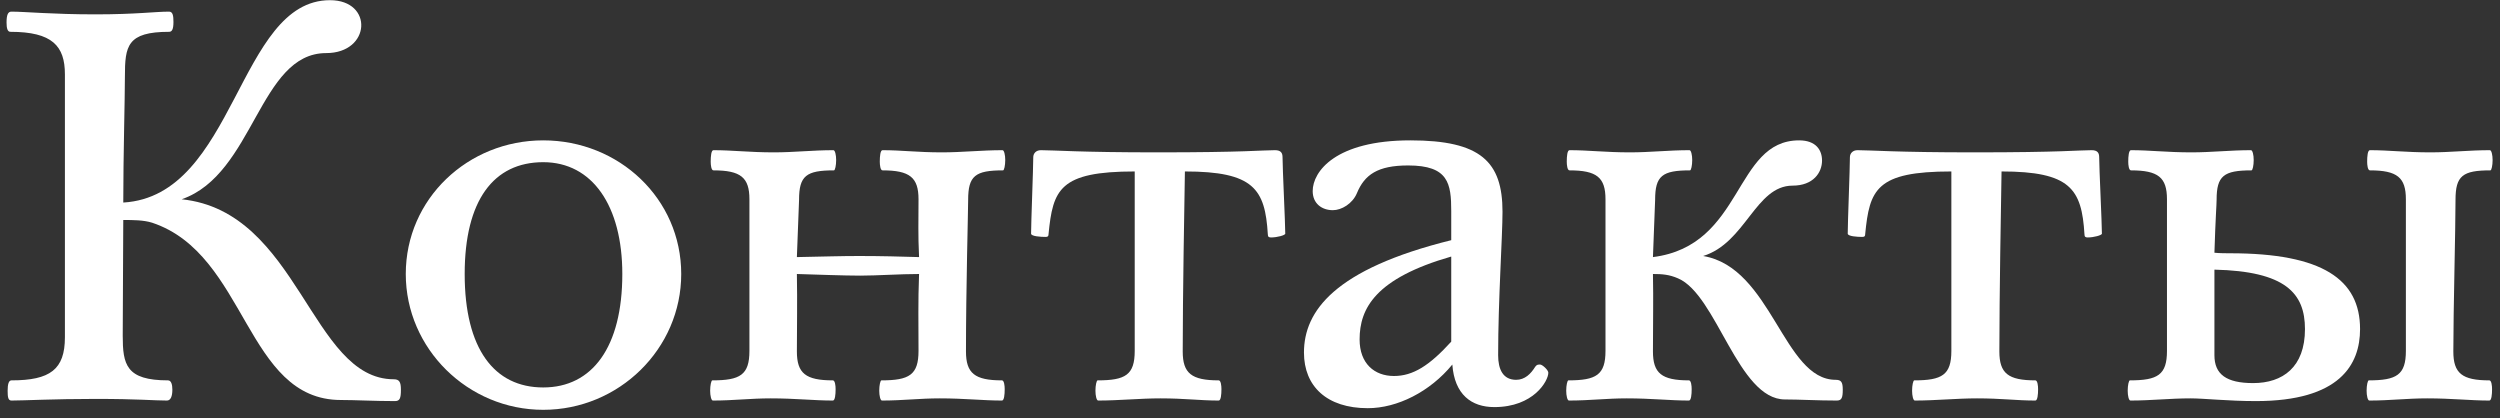
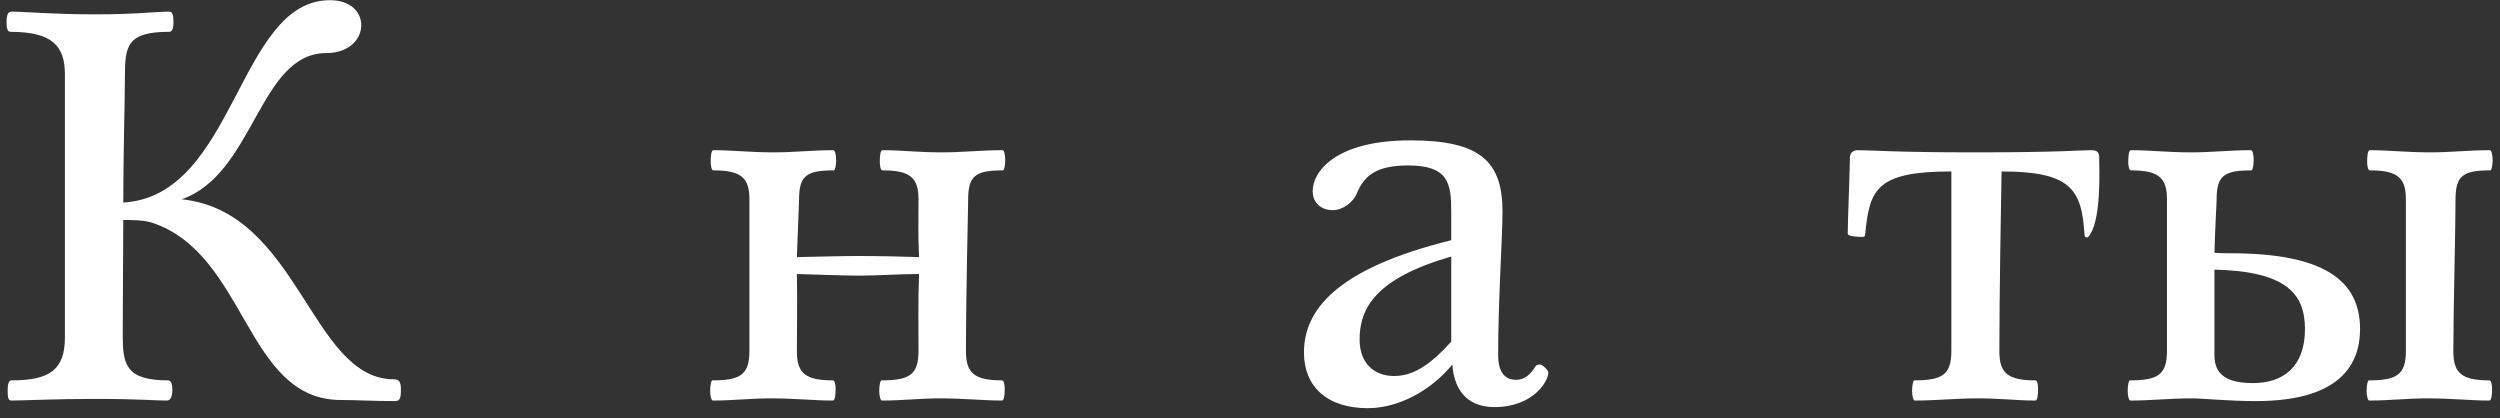
<svg xmlns="http://www.w3.org/2000/svg" width="275" height="46" viewBox="0 0 275 46" fill="none">
  <rect x="0" y="0" width="275" height="46" fill="#333333" stroke="none" />
  <path d="M19.98 21.92C27.96 19.16 28.5 5.84 35.88 5.84C40.8 5.84 41.1 0.02 36.3 0.02C26.16 0.02 25.92 21.56 13.56 22.28C13.56 17.06 13.74 10.94 13.74 8.42C13.74 5.06 13.98 3.5 18.6 3.5C18.9 3.5 19.08 3.26 19.08 2.42C19.08 1.76 19.02 1.28 18.6 1.28C17.04 1.28 15 1.58 10.5 1.58C5.7 1.58 2.76 1.28 1.26 1.28C0.9 1.28 0.72 1.58 0.72 2.48C0.72 3.14 0.84 3.5 1.14 3.5C5.76 3.5 7.14 5.06 7.14 8.18V37.1C7.14 40.64 5.52 41.84 1.26 41.84C0.96 41.84 0.84 42.26 0.84 42.98C0.84 43.7 0.9 44.06 1.26 44.06C2.7 44.06 5.82 43.88 10.5 43.88C15.3 43.88 16.86 44.06 18.36 44.06C18.78 44.06 18.96 43.58 18.96 42.86C18.96 42.32 18.84 41.84 18.48 41.84C13.86 41.84 13.5 40.1 13.5 36.92C13.5 33.2 13.56 27.56 13.56 24.2C14.64 24.2 15.78 24.2 16.74 24.5C27.18 27.98 27 44 37.5 44C39.12 44 41.22 44.12 43.44 44.12C43.98 44.12 44.1 43.82 44.1 42.86C44.1 42.02 43.92 41.72 43.32 41.72C34.2 41.72 32.88 23.24 19.98 21.92Z" fill="white" />
-   <path d="M59.755 45.08C68.095 45.08 74.935 38.36 74.935 30.14C74.935 21.86 68.095 15.44 59.755 15.44C51.475 15.44 44.635 21.86 44.635 30.14C44.635 38.36 51.475 45.08 59.755 45.08ZM59.755 17.84C65.155 17.84 68.455 22.64 68.455 30.14C68.455 38.18 65.155 42.62 59.755 42.62C54.355 42.62 51.115 38.36 51.115 30.14C51.115 22.04 54.295 17.84 59.755 17.84Z" fill="white" />
  <path d="M101.097 30.14C100.977 33.32 101.037 35.36 101.037 38.6C101.037 41.24 100.017 41.84 96.957 41.84C96.837 41.84 96.717 42.38 96.717 42.98C96.717 43.52 96.837 44.06 97.017 44.06C99.297 44.06 101.157 43.82 103.377 43.82C106.077 43.82 108.117 44.06 110.217 44.06C110.457 44.06 110.517 43.4 110.517 42.8C110.517 42.44 110.457 41.84 110.217 41.84C107.217 41.84 106.257 41.06 106.257 38.66C106.257 31.76 106.497 23.12 106.497 21.98C106.497 19.34 107.277 18.74 110.337 18.74C110.457 18.74 110.577 18.2 110.577 17.6C110.577 17.06 110.457 16.52 110.277 16.52C107.997 16.52 105.837 16.76 103.617 16.76C100.917 16.76 99.177 16.52 97.077 16.52C96.837 16.52 96.777 17.18 96.777 17.78C96.777 18.14 96.837 18.74 97.077 18.74C100.077 18.74 101.037 19.52 101.037 21.92C101.037 24.44 100.977 25.7 101.097 28.28C99.117 28.22 96.897 28.16 94.497 28.16C92.517 28.16 90.717 28.22 87.657 28.28L87.897 21.98C87.897 19.34 88.677 18.74 91.737 18.74C91.857 18.74 91.977 18.2 91.977 17.6C91.977 17.06 91.857 16.52 91.677 16.52C89.397 16.52 87.357 16.76 85.137 16.76C82.437 16.76 80.577 16.52 78.477 16.52C78.237 16.52 78.177 17.18 78.177 17.78C78.177 18.14 78.237 18.74 78.477 18.74C81.477 18.74 82.437 19.52 82.437 21.92V38.6C82.437 41.24 81.417 41.84 78.357 41.84C78.237 41.84 78.117 42.38 78.117 42.98C78.117 43.52 78.237 44.06 78.417 44.06C80.697 44.06 82.557 43.82 84.777 43.82C87.477 43.82 89.517 44.06 91.617 44.06C91.857 44.06 91.917 43.4 91.917 42.8C91.917 42.44 91.857 41.84 91.617 41.84C88.617 41.84 87.657 41.06 87.657 38.66C87.657 35.78 87.717 33.38 87.657 30.14C89.637 30.2 92.877 30.32 94.617 30.32C96.477 30.32 98.997 30.14 101.097 30.14Z" fill="white" />
-   <path d="M130.339 18.86C137.899 18.86 139.159 20.78 139.459 25.76C139.459 26.06 139.579 26.12 139.819 26.12C140.479 26.12 141.379 25.88 141.379 25.7C141.379 24.56 141.079 18.5 141.079 17.3C141.079 16.82 140.899 16.52 140.239 16.52C138.859 16.52 136.879 16.76 127.339 16.76C118.759 16.76 115.939 16.52 114.499 16.52C113.959 16.52 113.659 16.88 113.659 17.3C113.659 18.5 113.419 24.5 113.419 25.7C113.419 26 114.499 26.06 114.979 26.06C115.159 26.06 115.339 26.06 115.339 25.76C115.819 20.84 116.539 18.86 124.819 18.86V38.6C124.819 41.24 123.799 41.84 120.739 41.84C120.619 41.84 120.499 42.38 120.499 42.98C120.499 43.52 120.619 44.06 120.799 44.06C123.079 44.06 125.419 43.82 127.639 43.82C130.339 43.82 131.959 44.06 134.059 44.06C134.299 44.06 134.359 43.4 134.359 42.8C134.359 42.44 134.299 41.84 134.059 41.84C131.059 41.84 130.099 41.06 130.099 38.66C130.099 32.54 130.279 22.52 130.339 18.86Z" fill="white" />
  <path d="M164.376 44.78C168.696 44.78 170.316 41.9 170.316 41C170.316 40.7 169.656 40.1 169.416 40.1C169.176 40.1 169.056 40.1 168.876 40.34C168.396 41.12 167.736 41.78 166.776 41.78C165.336 41.78 164.796 40.64 164.796 39.08C164.796 33.02 165.276 26 165.276 23.3C165.276 17.78 162.876 15.44 155.136 15.44C146.916 15.44 144.396 18.86 144.396 21.02C144.396 22.4 145.416 23.12 146.616 23.12C147.576 23.12 148.776 22.4 149.256 21.26C150.096 19.22 151.536 18.2 154.896 18.2C159.336 18.2 159.636 20.18 159.636 23.24V26.42C146.796 29.6 143.436 34.22 143.436 38.78C143.436 42.5 145.956 44.9 150.456 44.9C153.696 44.9 157.296 43.1 159.756 40.1C159.996 43.4 161.856 44.78 164.376 44.78ZM149.556 37.34C149.556 33.92 151.296 30.62 159.636 28.22V37.58C157.236 40.22 155.436 41.36 153.336 41.36C151.176 41.36 149.556 39.98 149.556 37.34Z" fill="white" />
-   <path d="M181.824 28.28L182.064 21.98C182.064 19.34 182.844 18.74 185.904 18.74C186.024 18.74 186.144 18.2 186.144 17.6C186.144 17.06 186.024 16.52 185.844 16.52C183.564 16.52 181.524 16.76 179.304 16.76C176.604 16.76 174.744 16.52 172.644 16.52C172.404 16.52 172.344 17.18 172.344 17.78C172.344 18.14 172.404 18.74 172.644 18.74C175.644 18.74 176.604 19.52 176.604 21.92V38.6C176.604 41.24 175.584 41.84 172.524 41.84C172.404 41.84 172.284 42.38 172.284 42.98C172.284 43.52 172.404 44.06 172.584 44.06C174.864 44.06 176.724 43.82 178.944 43.82C181.644 43.82 183.684 44.06 185.784 44.06C186.024 44.06 186.084 43.4 186.084 42.8C186.084 42.44 186.024 41.84 185.784 41.84C182.784 41.84 181.824 41.06 181.824 38.66C181.824 34.58 181.884 33.38 181.824 30.14C182.844 30.14 183.624 30.2 184.584 30.62C188.844 32.42 191.184 43.94 196.344 43.94C197.904 43.94 199.944 44.06 202.044 44.06C202.584 44.06 202.704 43.76 202.704 42.86C202.704 42.02 202.524 41.78 201.924 41.78C196.164 41.78 194.904 29.42 187.344 28.16C192.024 26.72 193.104 20.42 197.184 20.42C199.464 20.42 200.424 18.98 200.424 17.66C200.424 16.52 199.764 15.44 197.904 15.44C190.704 15.44 191.844 27.02 181.824 28.28Z" fill="white" />
-   <path d="M220.17 18.86C227.73 18.86 228.99 20.78 229.29 25.76C229.29 26.06 229.41 26.12 229.65 26.12C230.31 26.12 231.21 25.88 231.21 25.7C231.21 24.56 230.91 18.5 230.91 17.3C230.91 16.82 230.73 16.52 230.07 16.52C228.69 16.52 226.71 16.76 217.17 16.76C208.59 16.76 205.77 16.52 204.33 16.52C203.79 16.52 203.49 16.88 203.49 17.3C203.49 18.5 203.25 24.5 203.25 25.7C203.25 26 204.33 26.06 204.81 26.06C204.99 26.06 205.17 26.06 205.17 25.76C205.65 20.84 206.37 18.86 214.65 18.86V38.6C214.65 41.24 213.63 41.84 210.57 41.84C210.45 41.84 210.33 42.38 210.33 42.98C210.33 43.52 210.45 44.06 210.63 44.06C212.91 44.06 215.25 43.82 217.47 43.82C220.17 43.82 221.79 44.06 223.89 44.06C224.13 44.06 224.19 43.4 224.19 42.8C224.19 42.44 224.13 41.84 223.89 41.84C220.89 41.84 219.93 41.06 219.93 38.66C219.93 32.54 220.11 22.52 220.17 18.86Z" fill="white" />
+   <path d="M220.17 18.86C227.73 18.86 228.99 20.78 229.29 25.76C229.29 26.06 229.41 26.12 229.65 26.12C231.21 24.56 230.91 18.5 230.91 17.3C230.91 16.82 230.73 16.52 230.07 16.52C228.69 16.52 226.71 16.76 217.17 16.76C208.59 16.76 205.77 16.52 204.33 16.52C203.79 16.52 203.49 16.88 203.49 17.3C203.49 18.5 203.25 24.5 203.25 25.7C203.25 26 204.33 26.06 204.81 26.06C204.99 26.06 205.17 26.06 205.17 25.76C205.65 20.84 206.37 18.86 214.65 18.86V38.6C214.65 41.24 213.63 41.84 210.57 41.84C210.45 41.84 210.33 42.38 210.33 42.98C210.33 43.52 210.45 44.06 210.63 44.06C212.91 44.06 215.25 43.82 217.47 43.82C220.17 43.82 221.79 44.06 223.89 44.06C224.13 44.06 224.19 43.4 224.19 42.8C224.19 42.44 224.13 41.84 223.89 41.84C220.89 41.84 219.93 41.06 219.93 38.66C219.93 32.54 220.11 22.52 220.17 18.86Z" fill="white" />
  <path d="M253.547 36.2C253.547 40.4 251.087 42.14 247.847 42.14C244.907 42.14 243.587 41.18 243.587 39.08V29.66C251.387 29.84 253.547 32.24 253.547 36.2ZM245.327 27.86C244.967 27.86 244.127 27.86 243.587 27.8C243.707 23.9 243.827 22.52 243.827 21.98C243.827 19.34 244.607 18.74 247.667 18.74C247.787 18.74 247.907 18.2 247.907 17.6C247.907 17.06 247.787 16.52 247.607 16.52C245.327 16.52 243.287 16.76 241.067 16.76C238.367 16.76 236.507 16.52 234.407 16.52C234.167 16.52 234.107 17.18 234.107 17.78C234.107 18.14 234.167 18.74 234.407 18.74C237.407 18.74 238.367 19.52 238.367 21.92V38.6C238.367 41.24 237.347 41.84 234.287 41.84C234.167 41.84 234.047 42.38 234.047 42.98C234.047 43.52 234.167 44.06 234.347 44.06C236.627 44.06 238.727 43.82 240.947 43.82C242.447 43.82 245.087 44.12 248.147 44.12C257.387 44.12 259.607 40.1 259.607 36.2C259.607 30.74 255.467 27.86 245.327 27.86ZM270.107 21.98C270.107 19.34 270.887 18.74 273.947 18.74C274.067 18.74 274.187 18.2 274.187 17.6C274.187 17.06 274.067 16.52 273.887 16.52C271.607 16.52 269.567 16.76 267.347 16.76C264.647 16.76 262.787 16.52 260.687 16.52C260.447 16.52 260.387 17.18 260.387 17.78C260.387 18.14 260.447 18.74 260.687 18.74C263.687 18.74 264.647 19.52 264.647 21.92V38.6C264.647 41.24 263.627 41.84 260.567 41.84C260.447 41.84 260.327 42.38 260.327 42.98C260.327 43.52 260.447 44.06 260.627 44.06C262.907 44.06 264.767 43.82 266.987 43.82C269.687 43.82 271.727 44.06 273.827 44.06C274.067 44.06 274.127 43.4 274.127 42.8C274.127 42.44 274.067 41.84 273.827 41.84C270.827 41.84 269.867 41.06 269.867 38.66C269.867 34.16 270.107 25.22 270.107 21.98Z" fill="white" />
</svg>